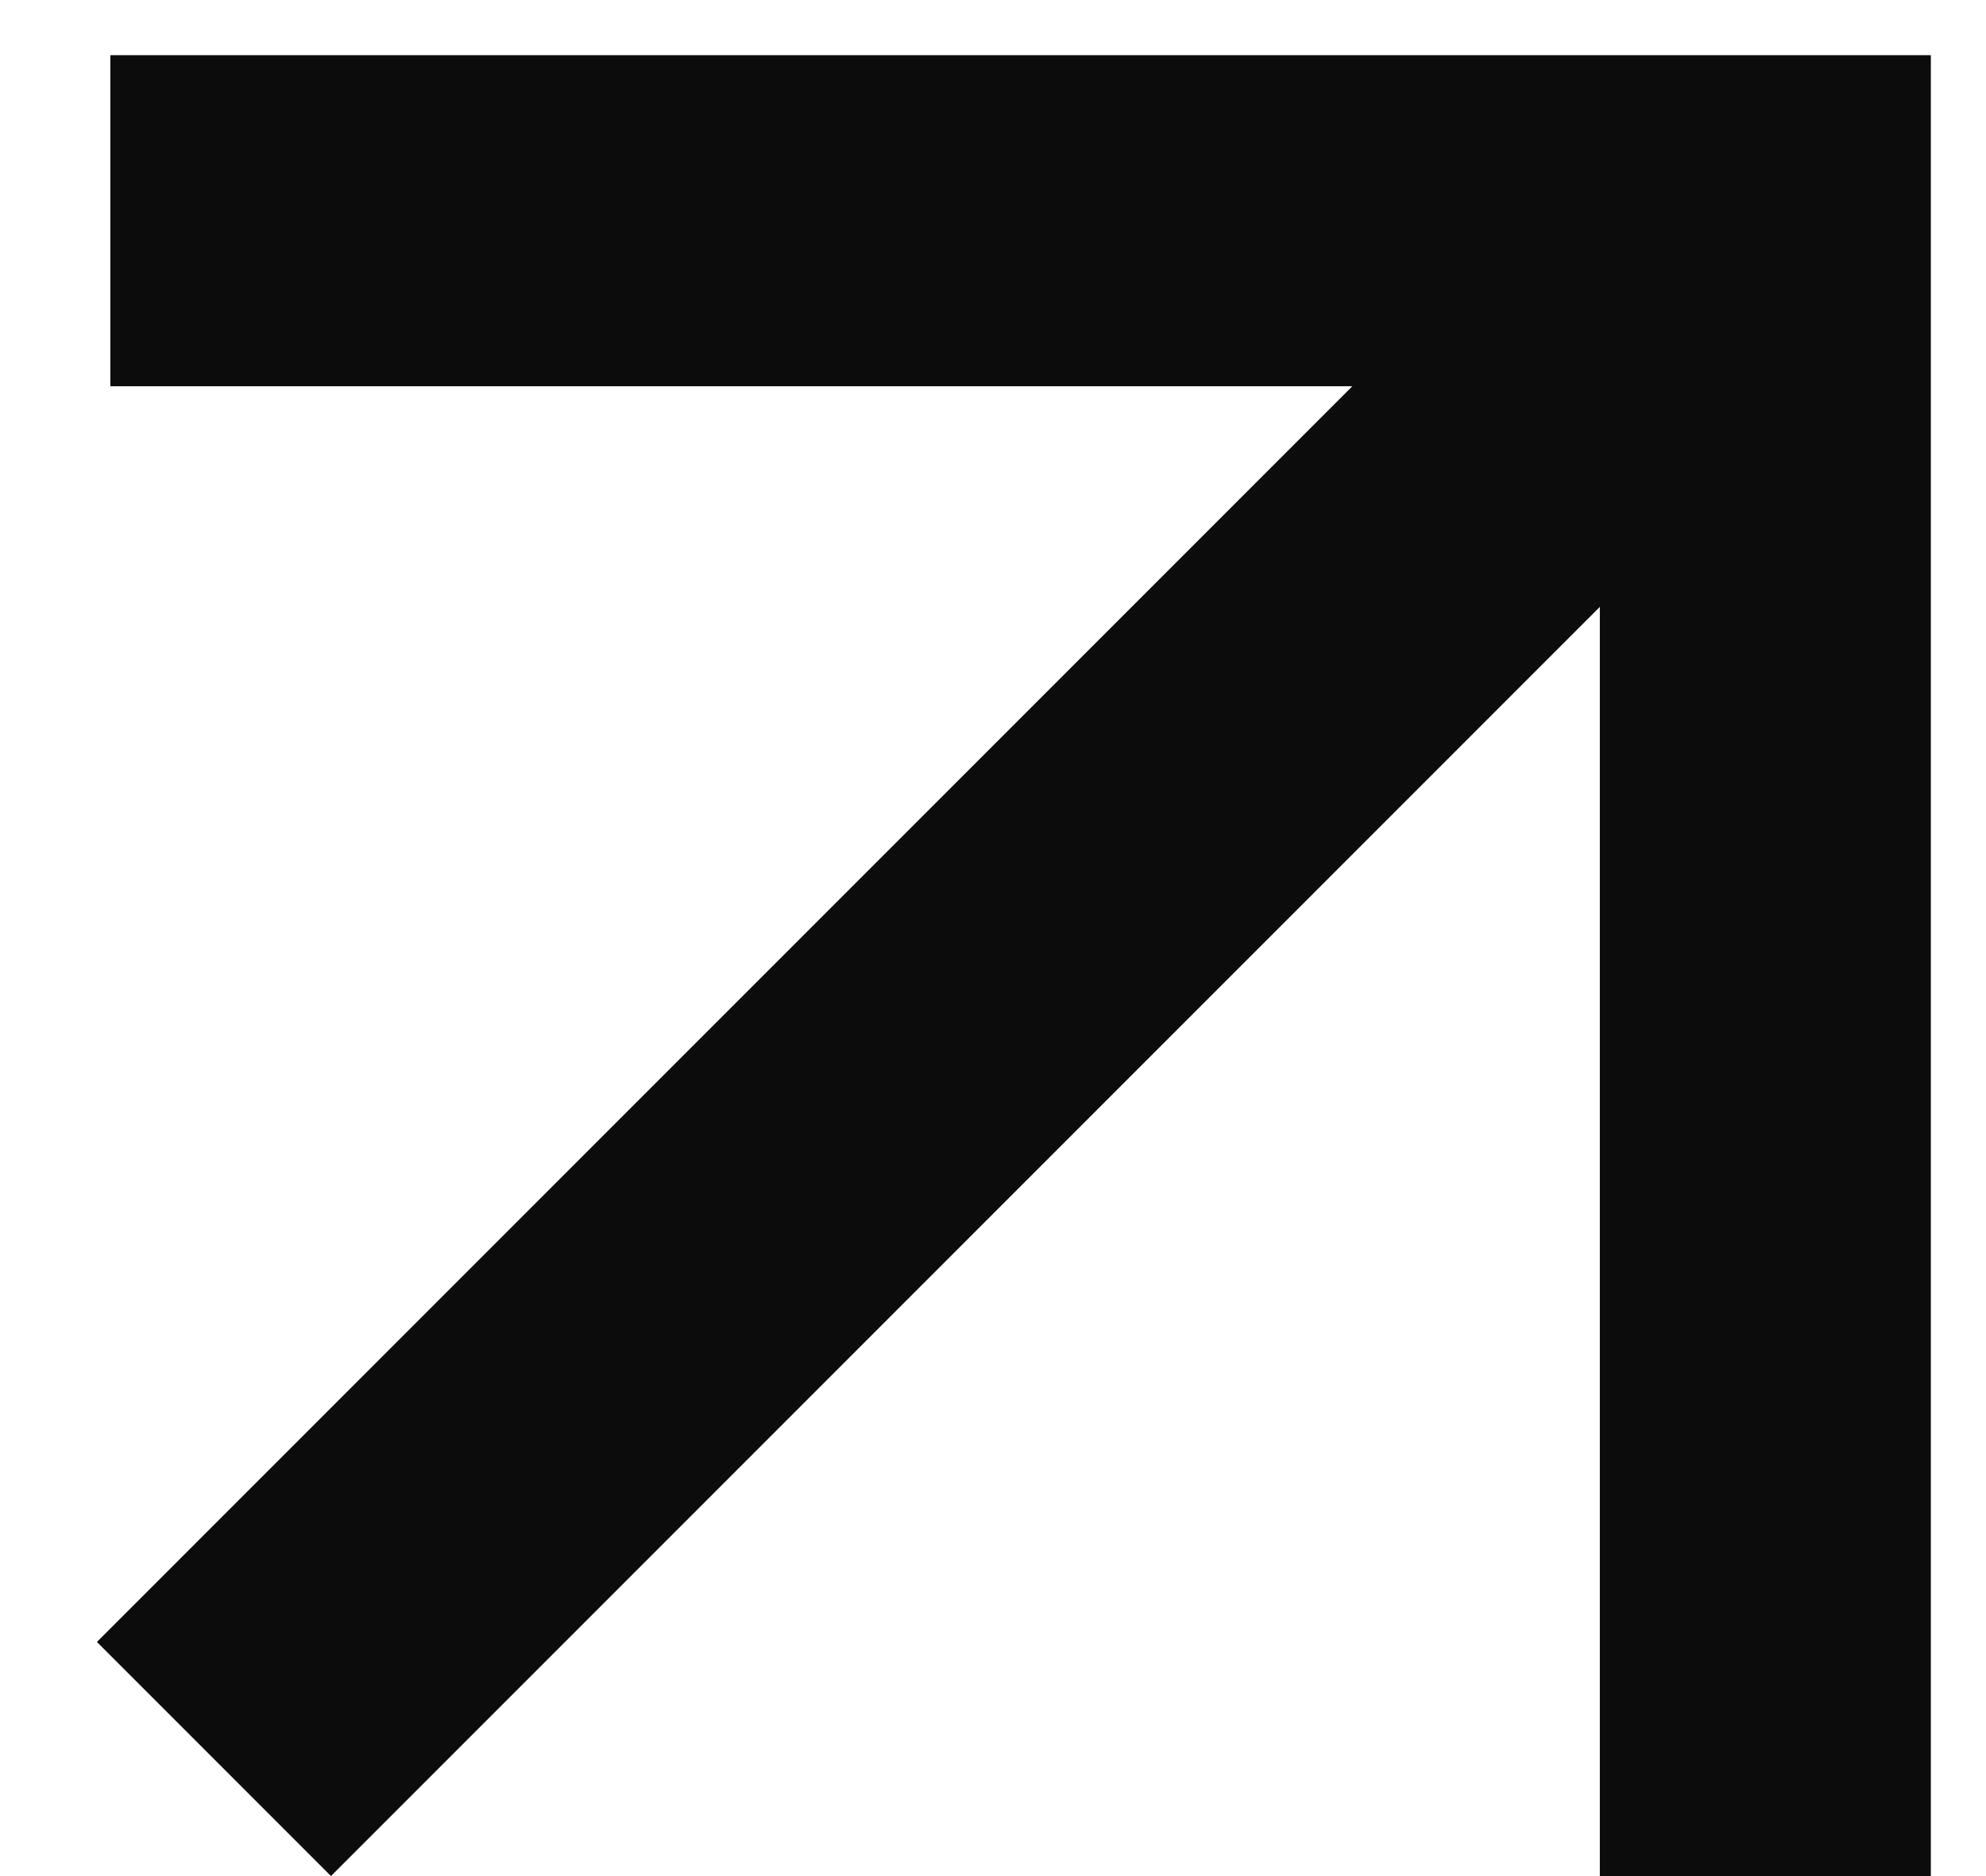
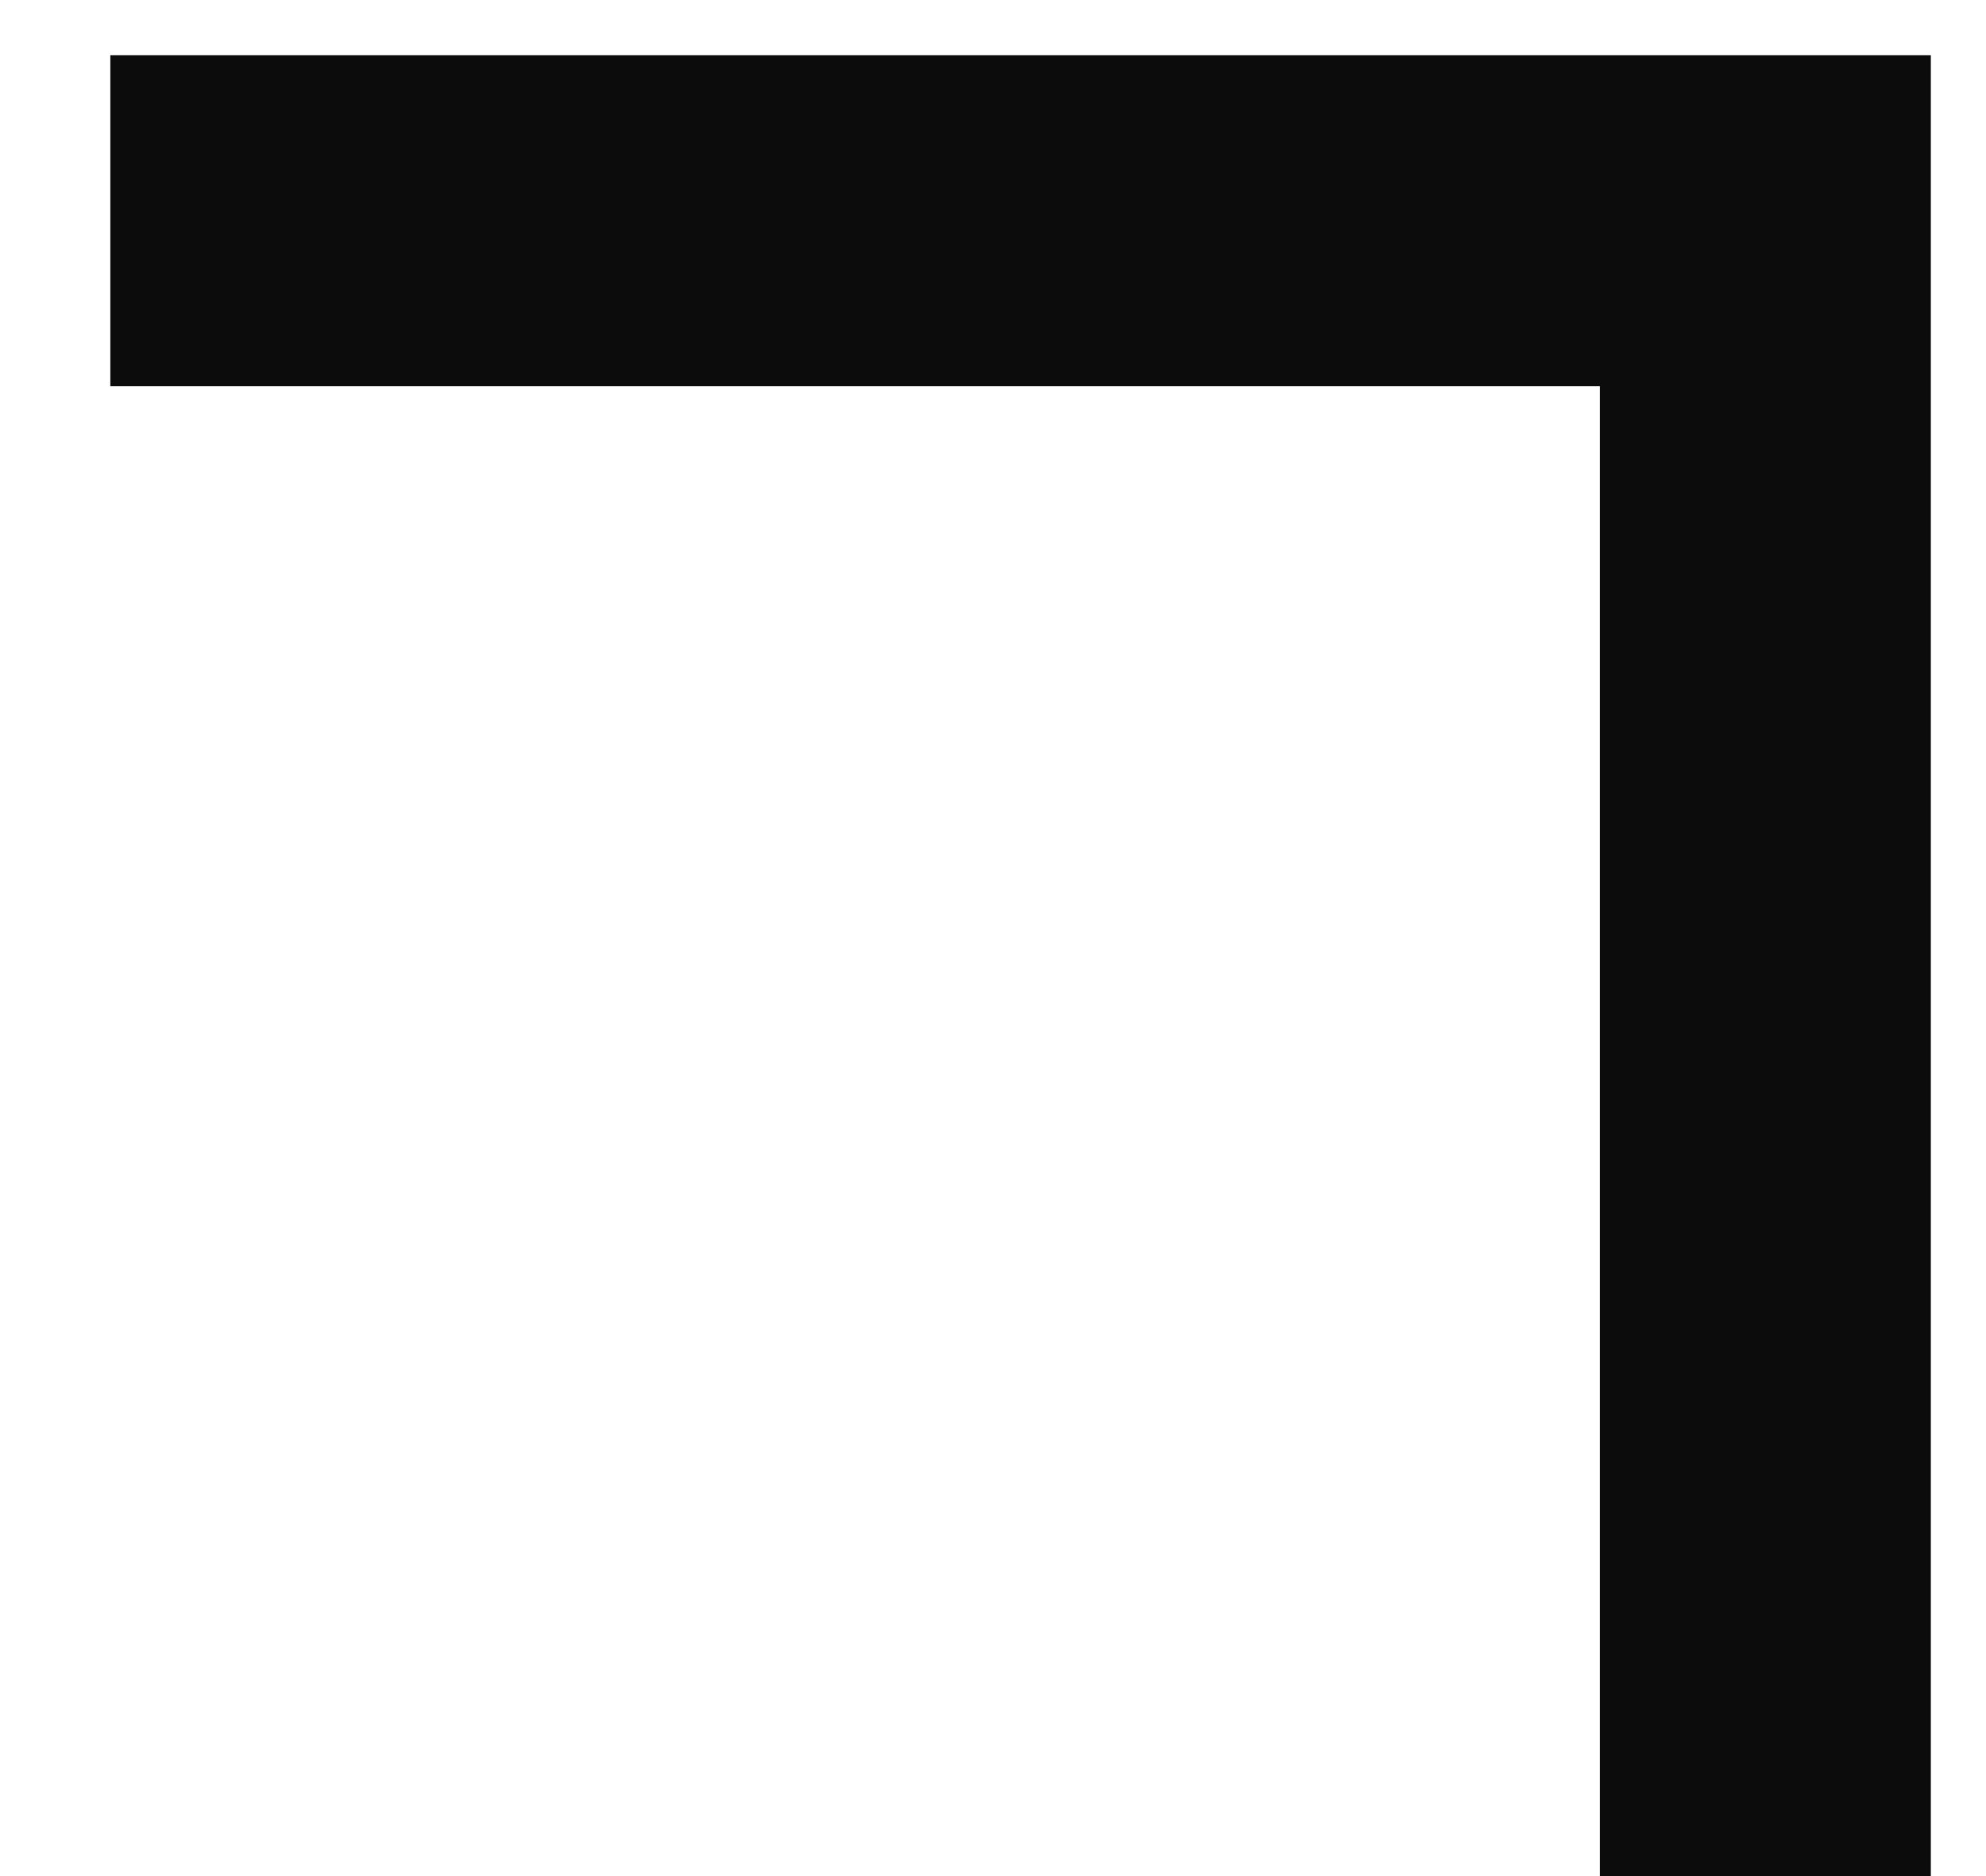
<svg xmlns="http://www.w3.org/2000/svg" width="18" height="17" viewBox="0 0 18 17" fill="none">
  <path d="M1 2H16V17" stroke="#0C0C0C" stroke-width="3" />
-   <line x1="1.939" y1="15.939" x2="14.939" y2="2.939" stroke="#0C0C0C" stroke-width="3" />
</svg>